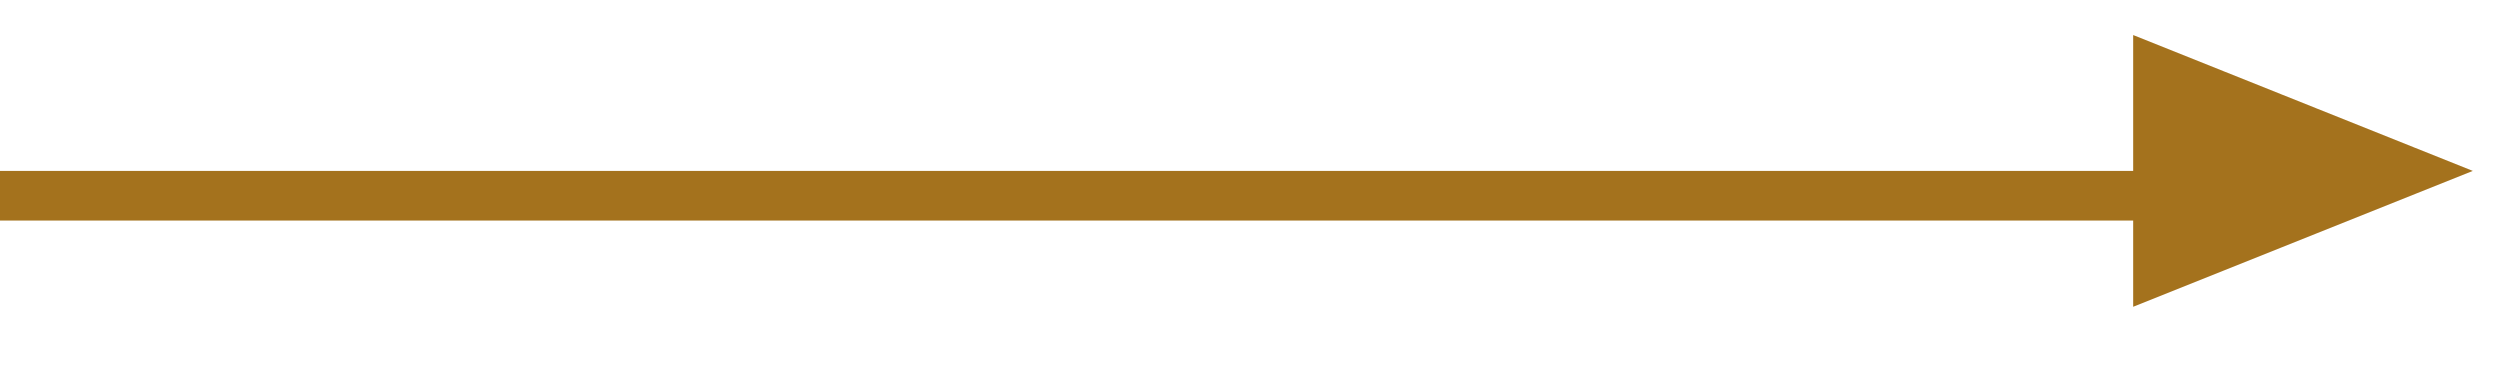
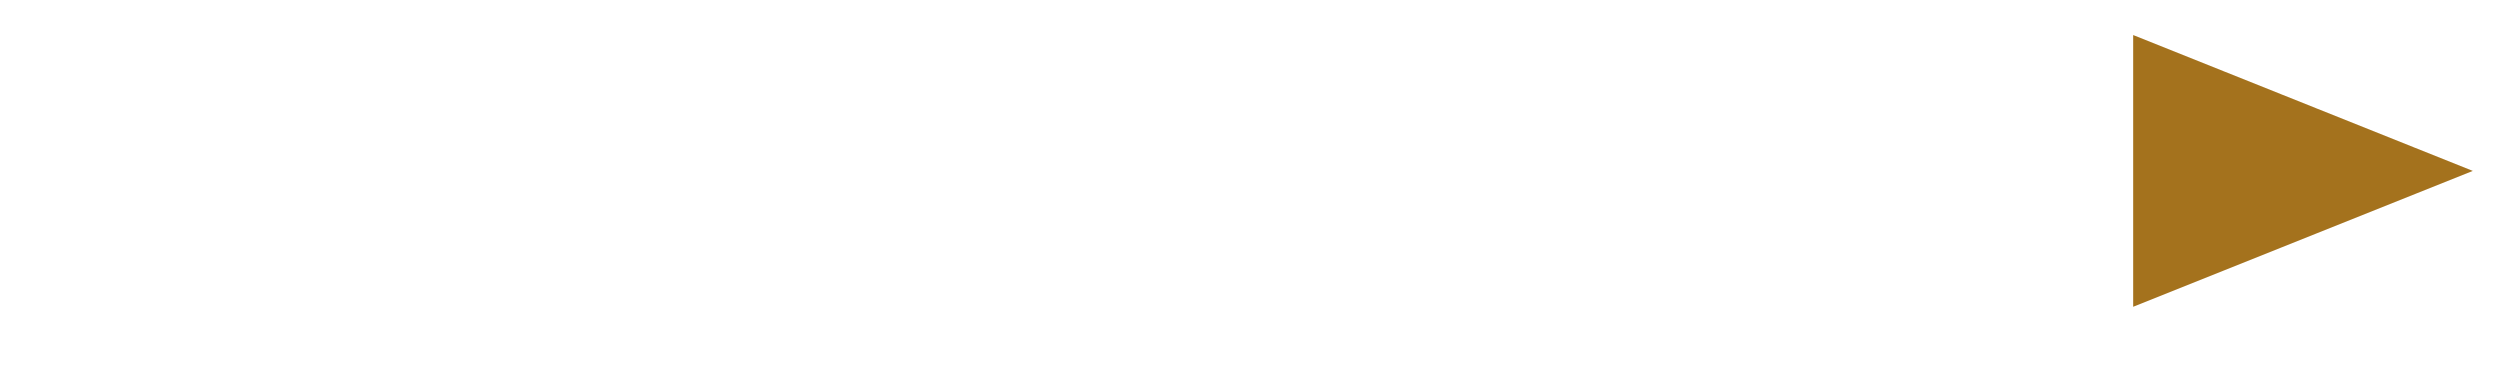
<svg xmlns="http://www.w3.org/2000/svg" width="41" height="6" viewBox="0 0 41 6" fill="none">
-   <line x1="-3.55618e-08" y1="3.21" x2="38.237" y2="3.21" stroke="#A4721D" stroke-width="0.814" />
-   <path d="M35.391 1.176L39.458 2.803L35.391 4.43V1.176Z" fill="#A4721D" stroke="#A4721D" stroke-width="0.814" />
+   <path d="M35.391 1.176L39.458 2.803L35.391 4.43Z" fill="#A4721D" stroke="#A4721D" stroke-width="0.814" />
</svg>